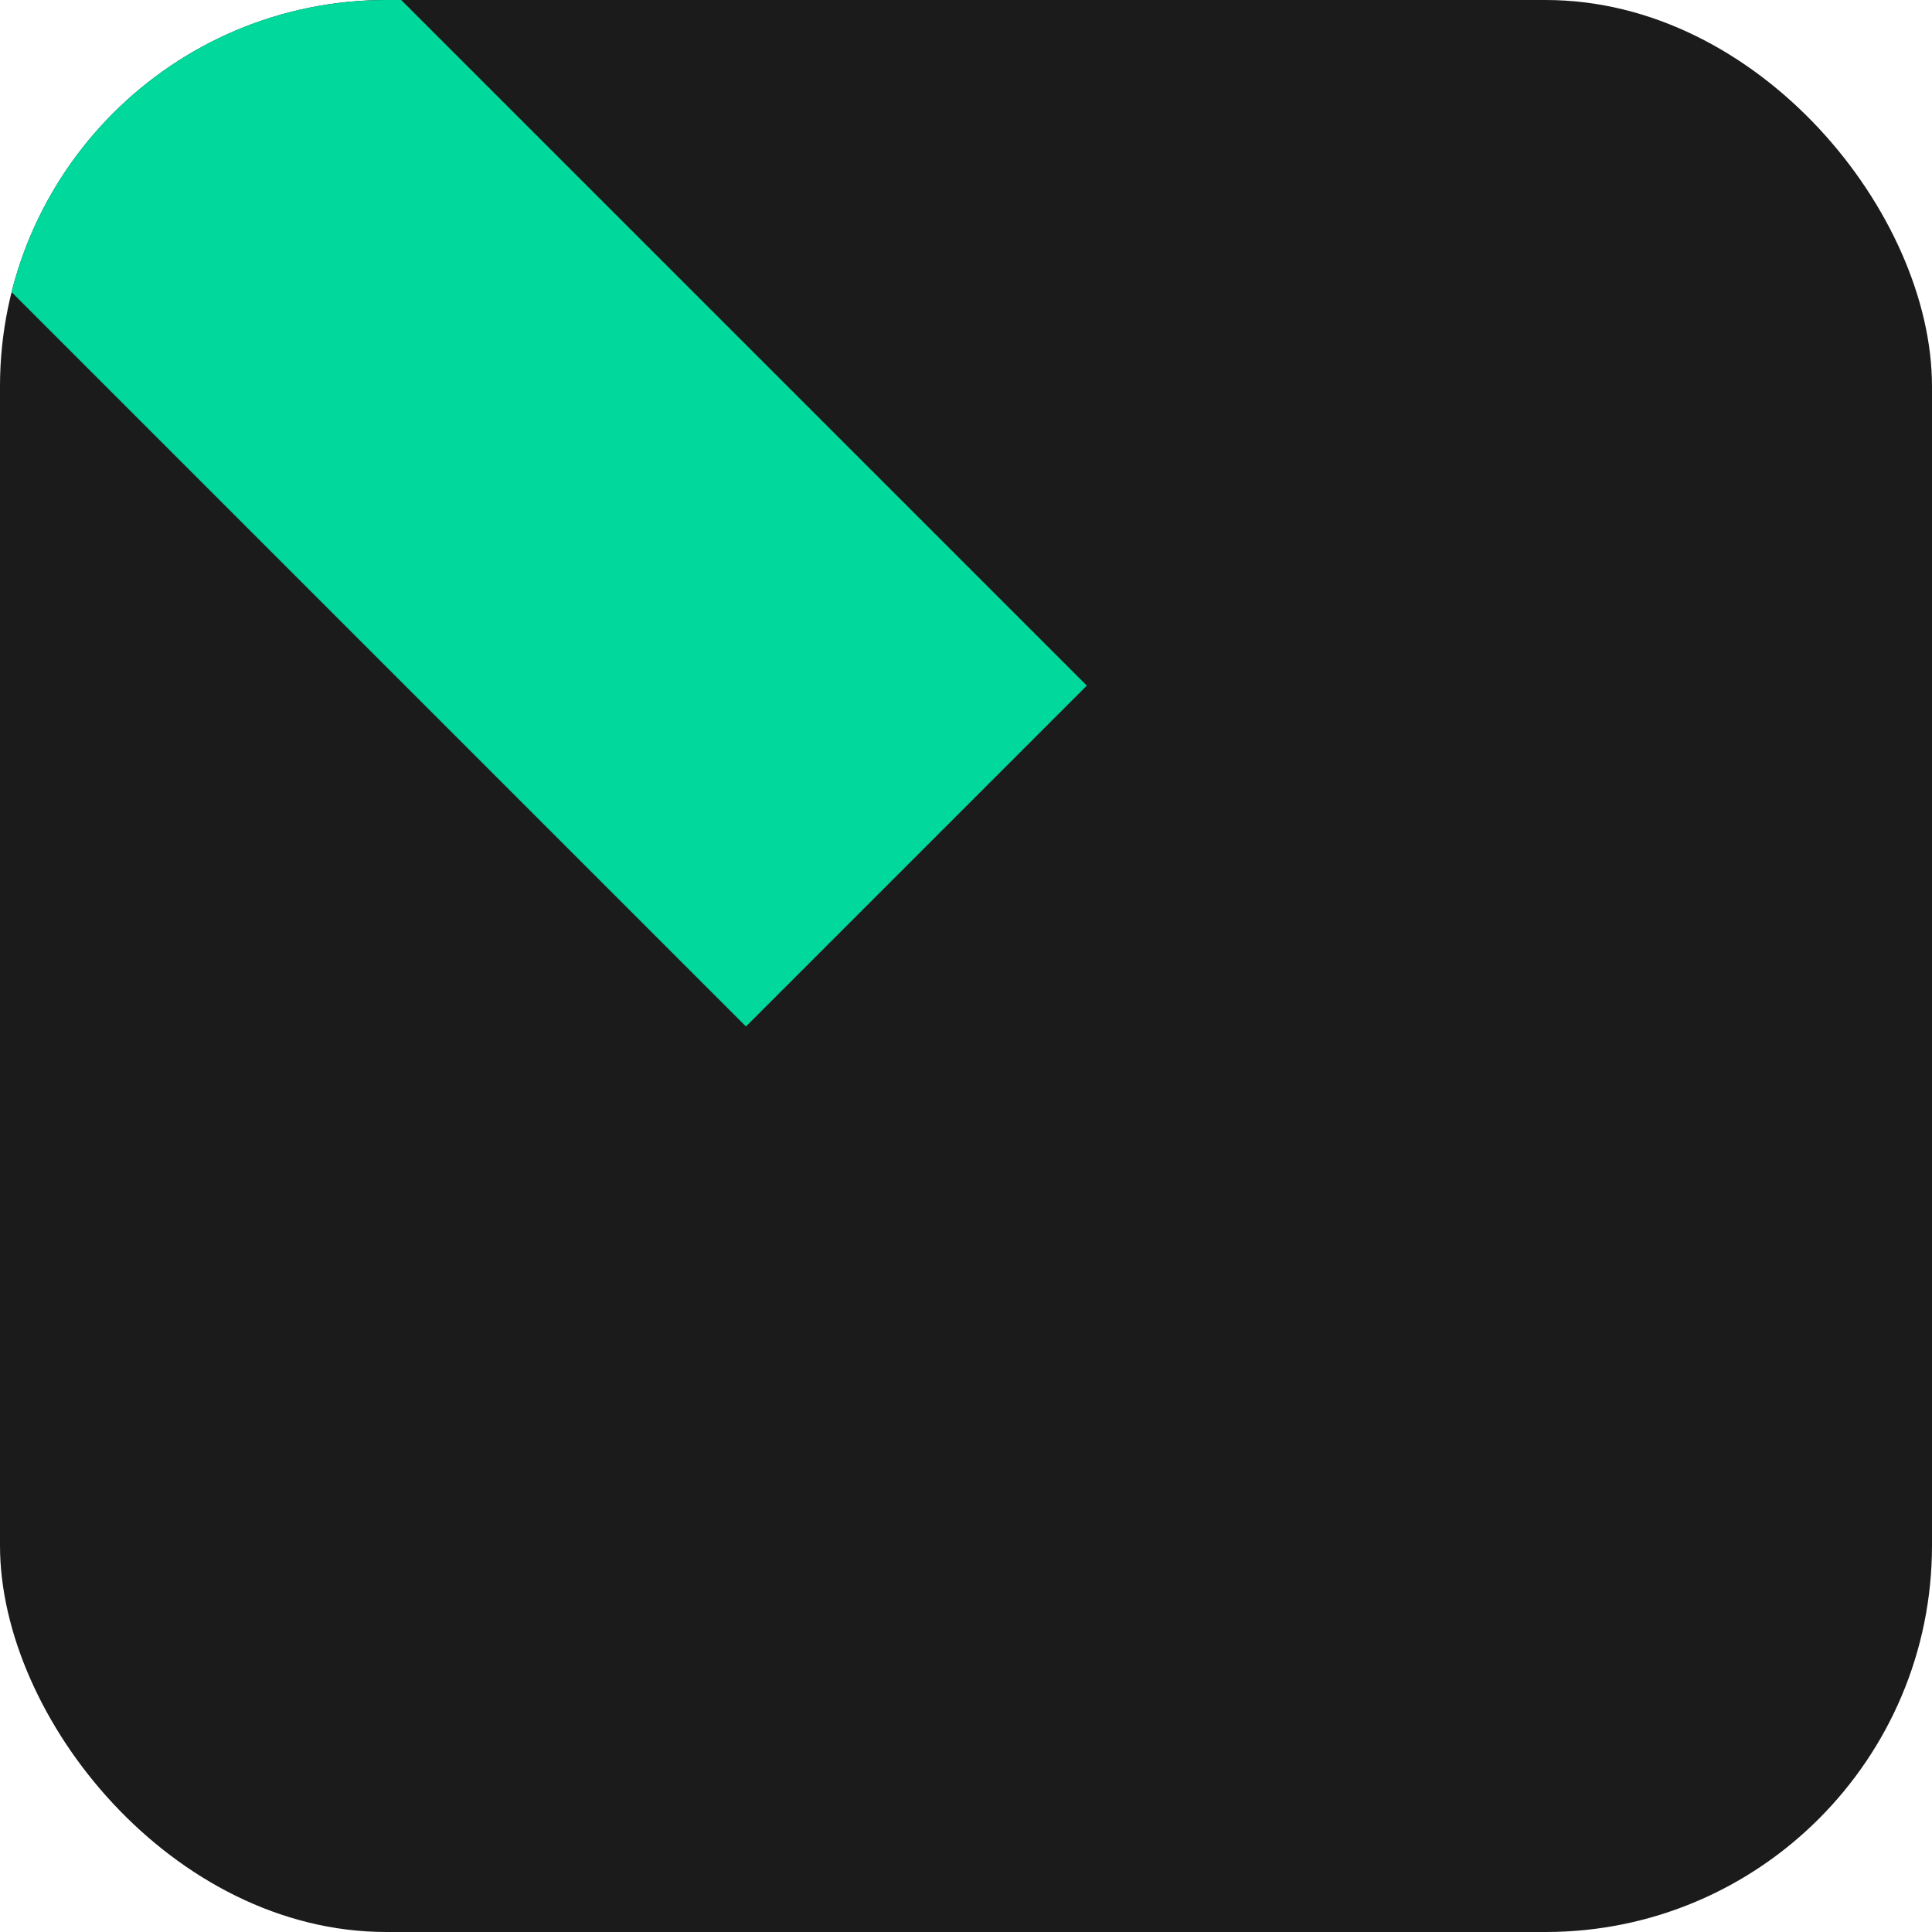
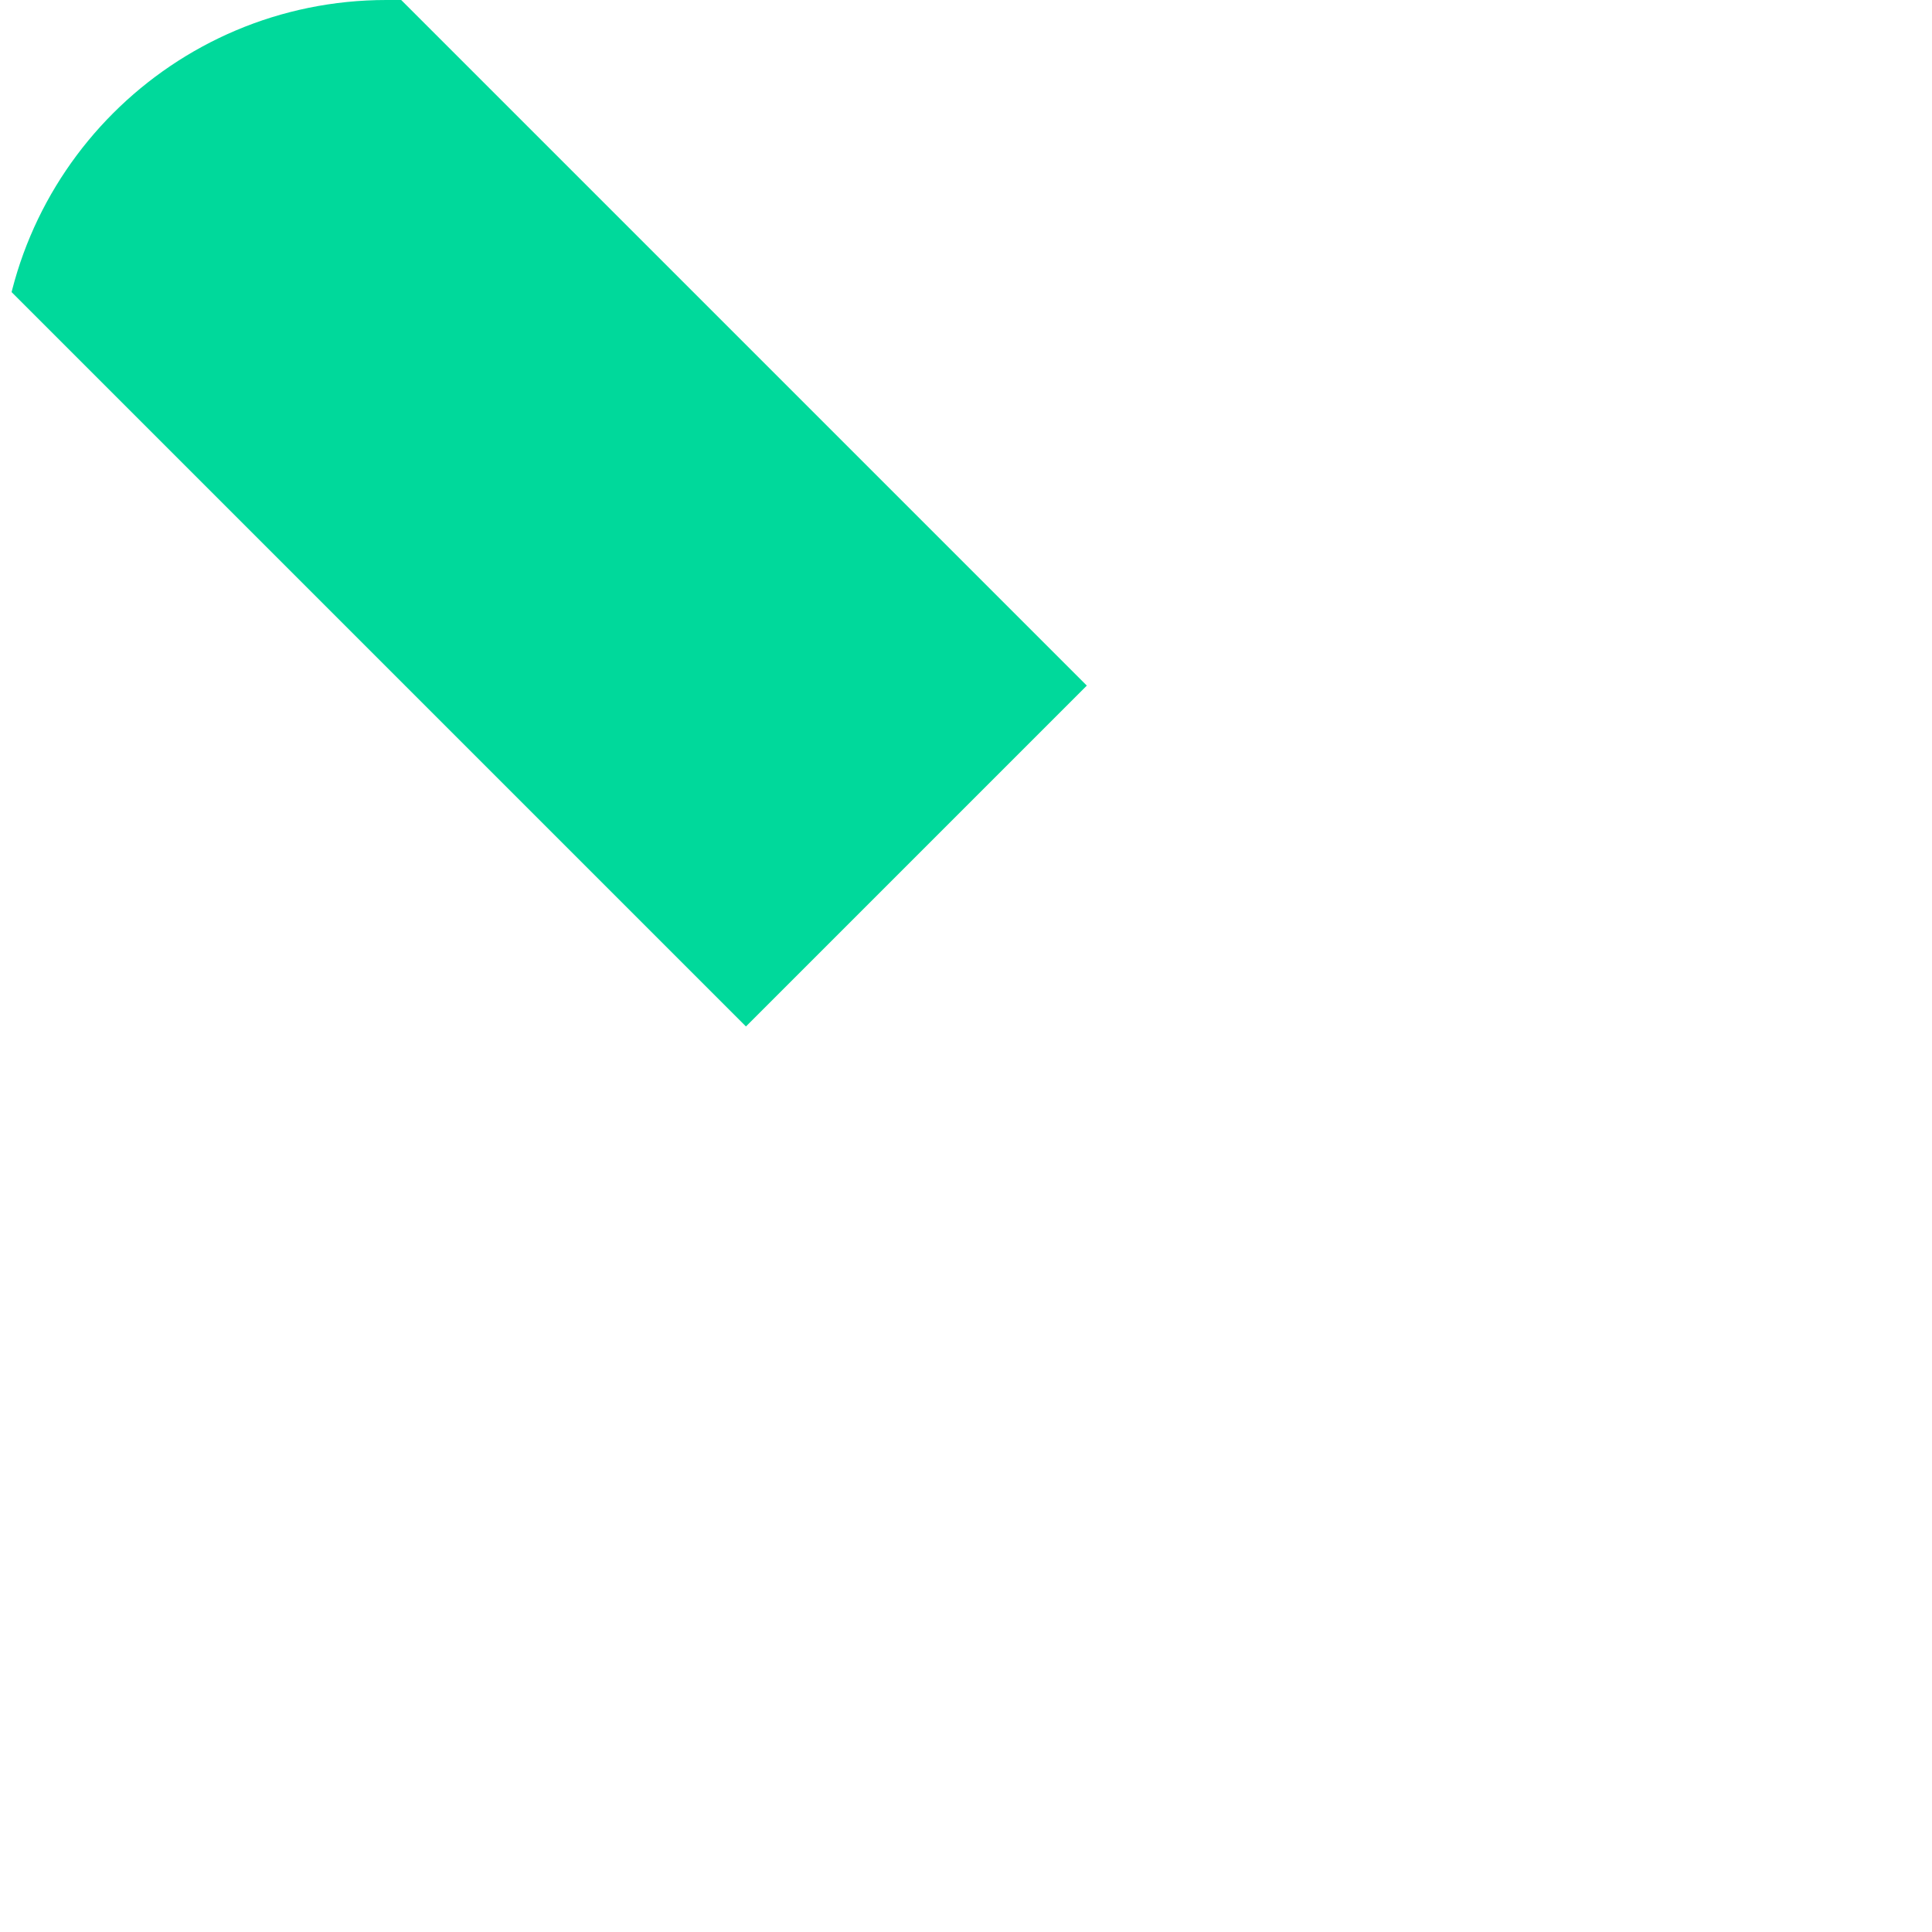
<svg xmlns="http://www.w3.org/2000/svg" width="20" height="20" viewBox="0 0 20 20" fill="none">
  <g clip-path="url(#clip0_3068_4486)">
-     <rect width="20" height="20" rx="4" fill="#1B1B1C" />
    <rect width="4.991" height="27.891" transform="matrix(0.707 -0.707 -0.707 -0.707 7.722 10.626)" fill="#00D99B" />
  </g>
  <defs>
    <clipPath id="clip0_3068_4486">
      <rect width="20" height="20" rx="4" fill="white" />
    </clipPath>
  </defs>
</svg>